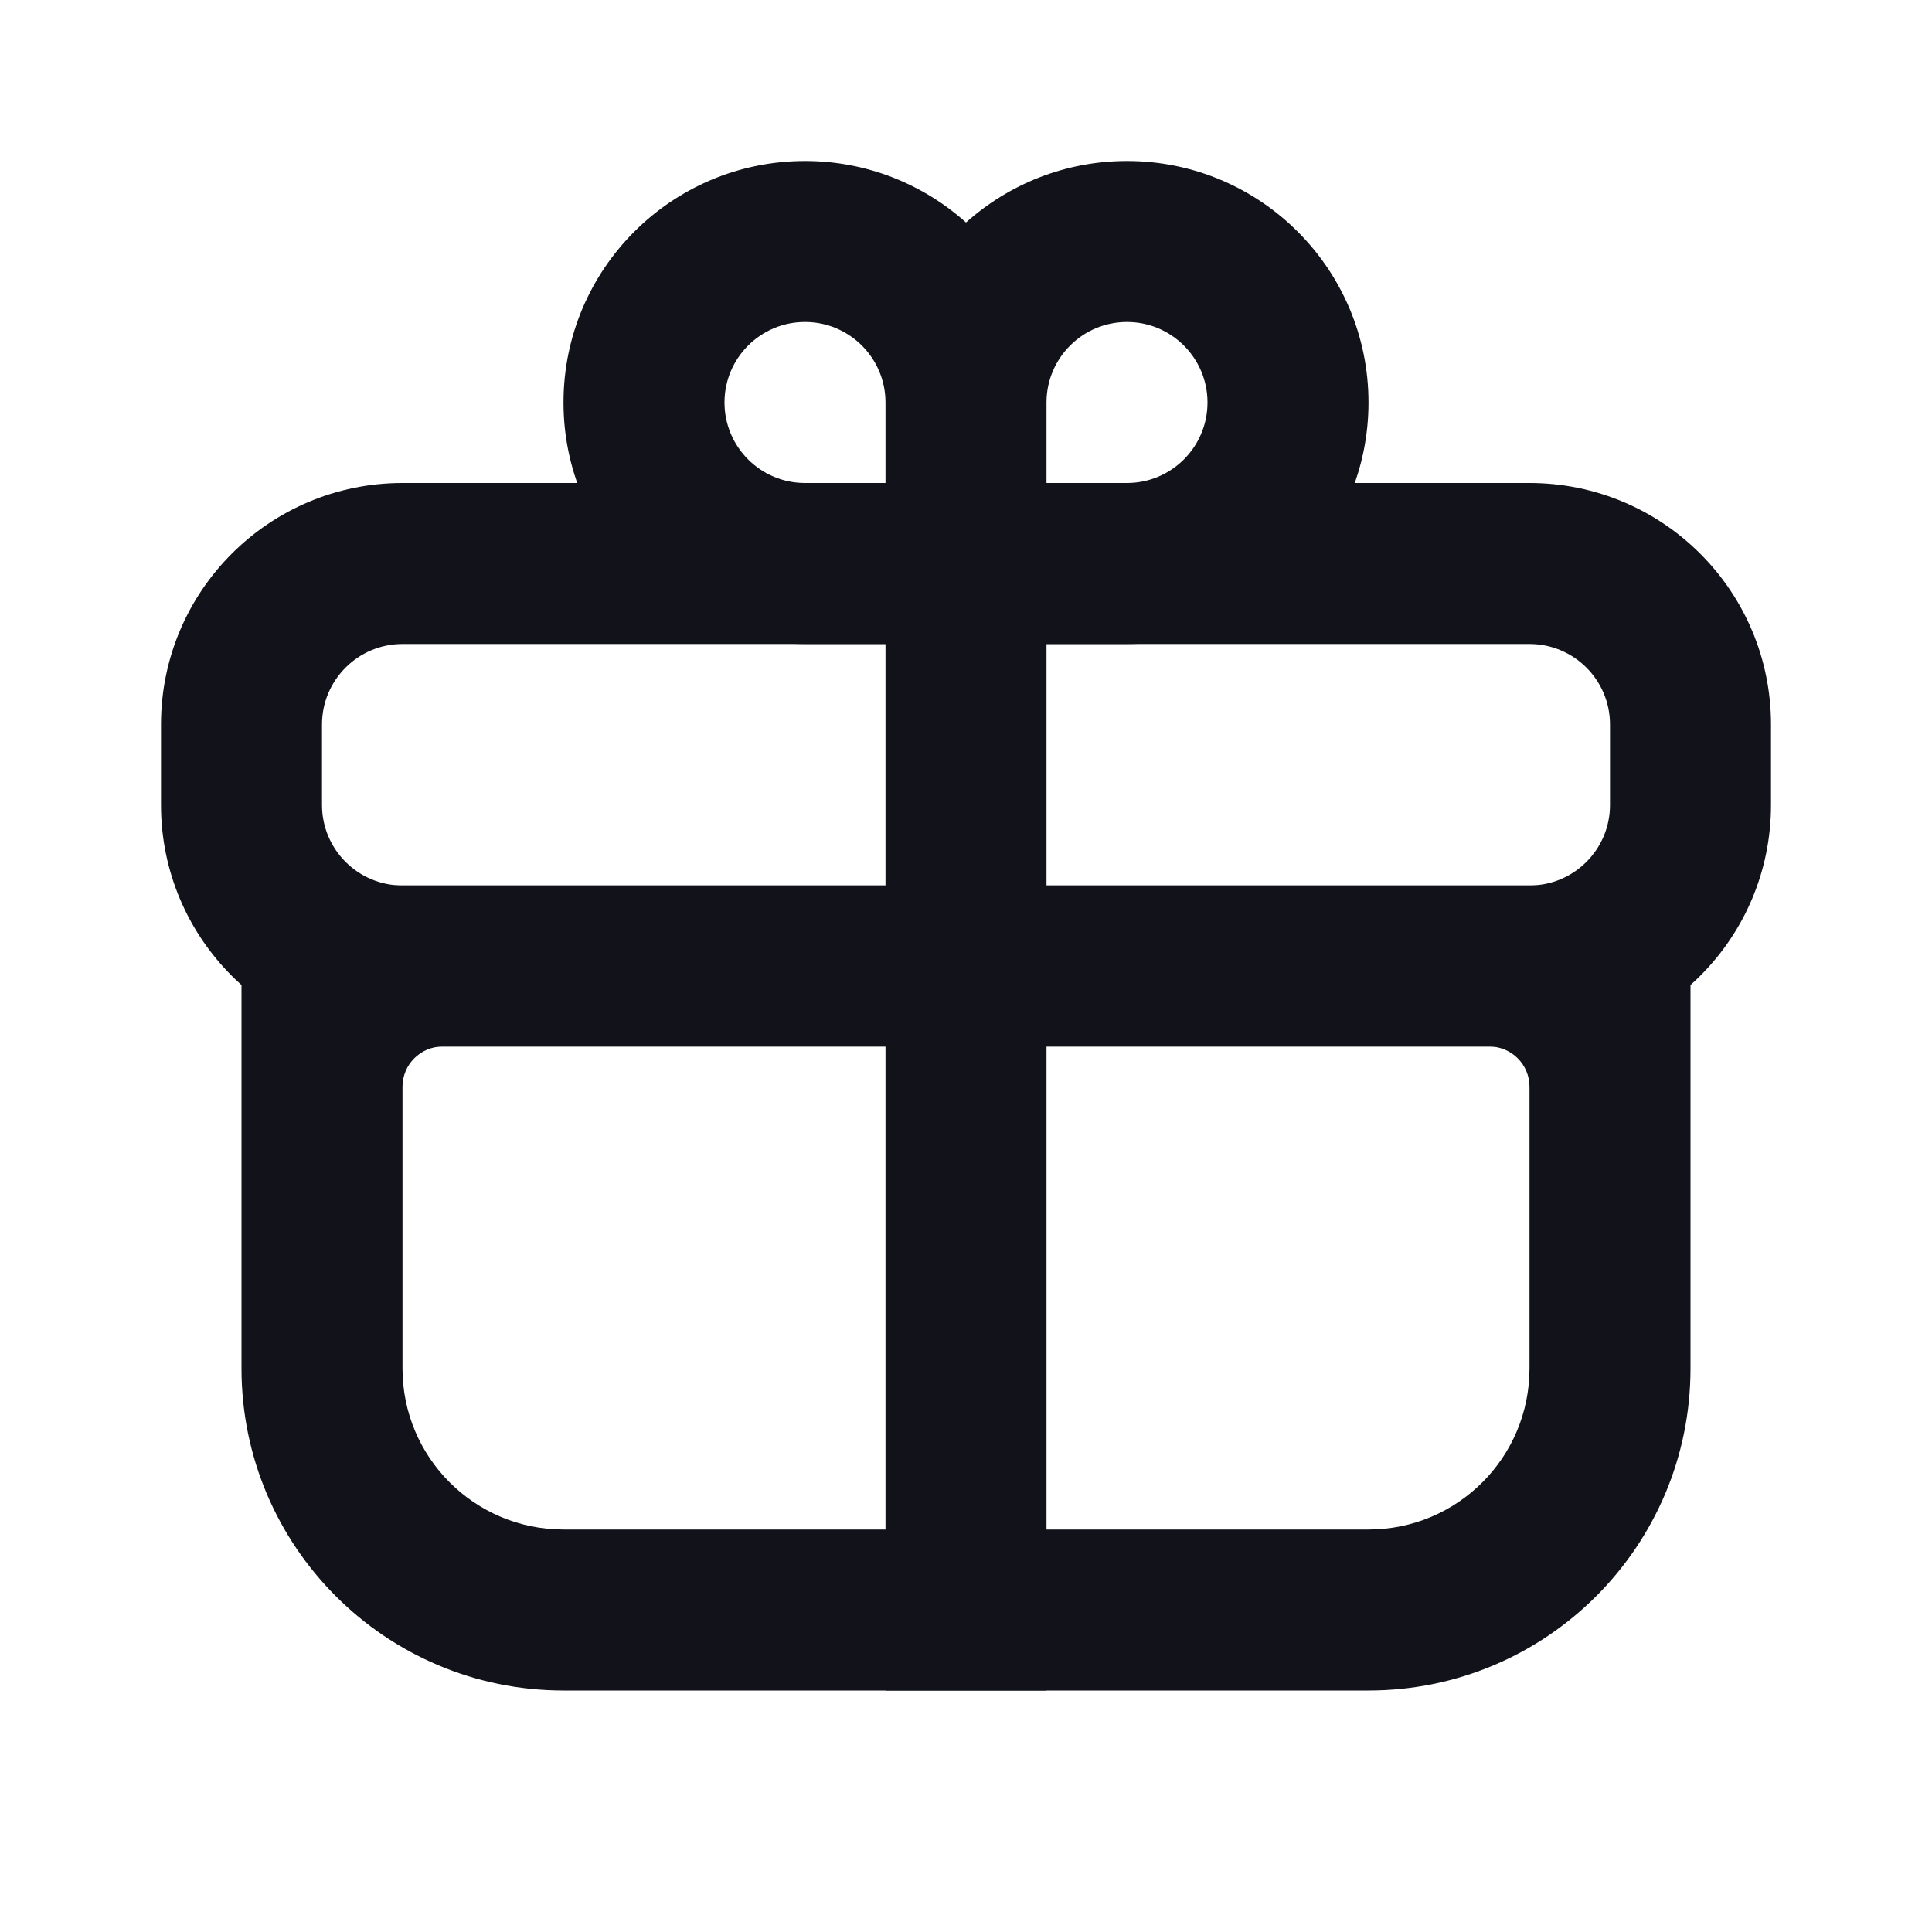
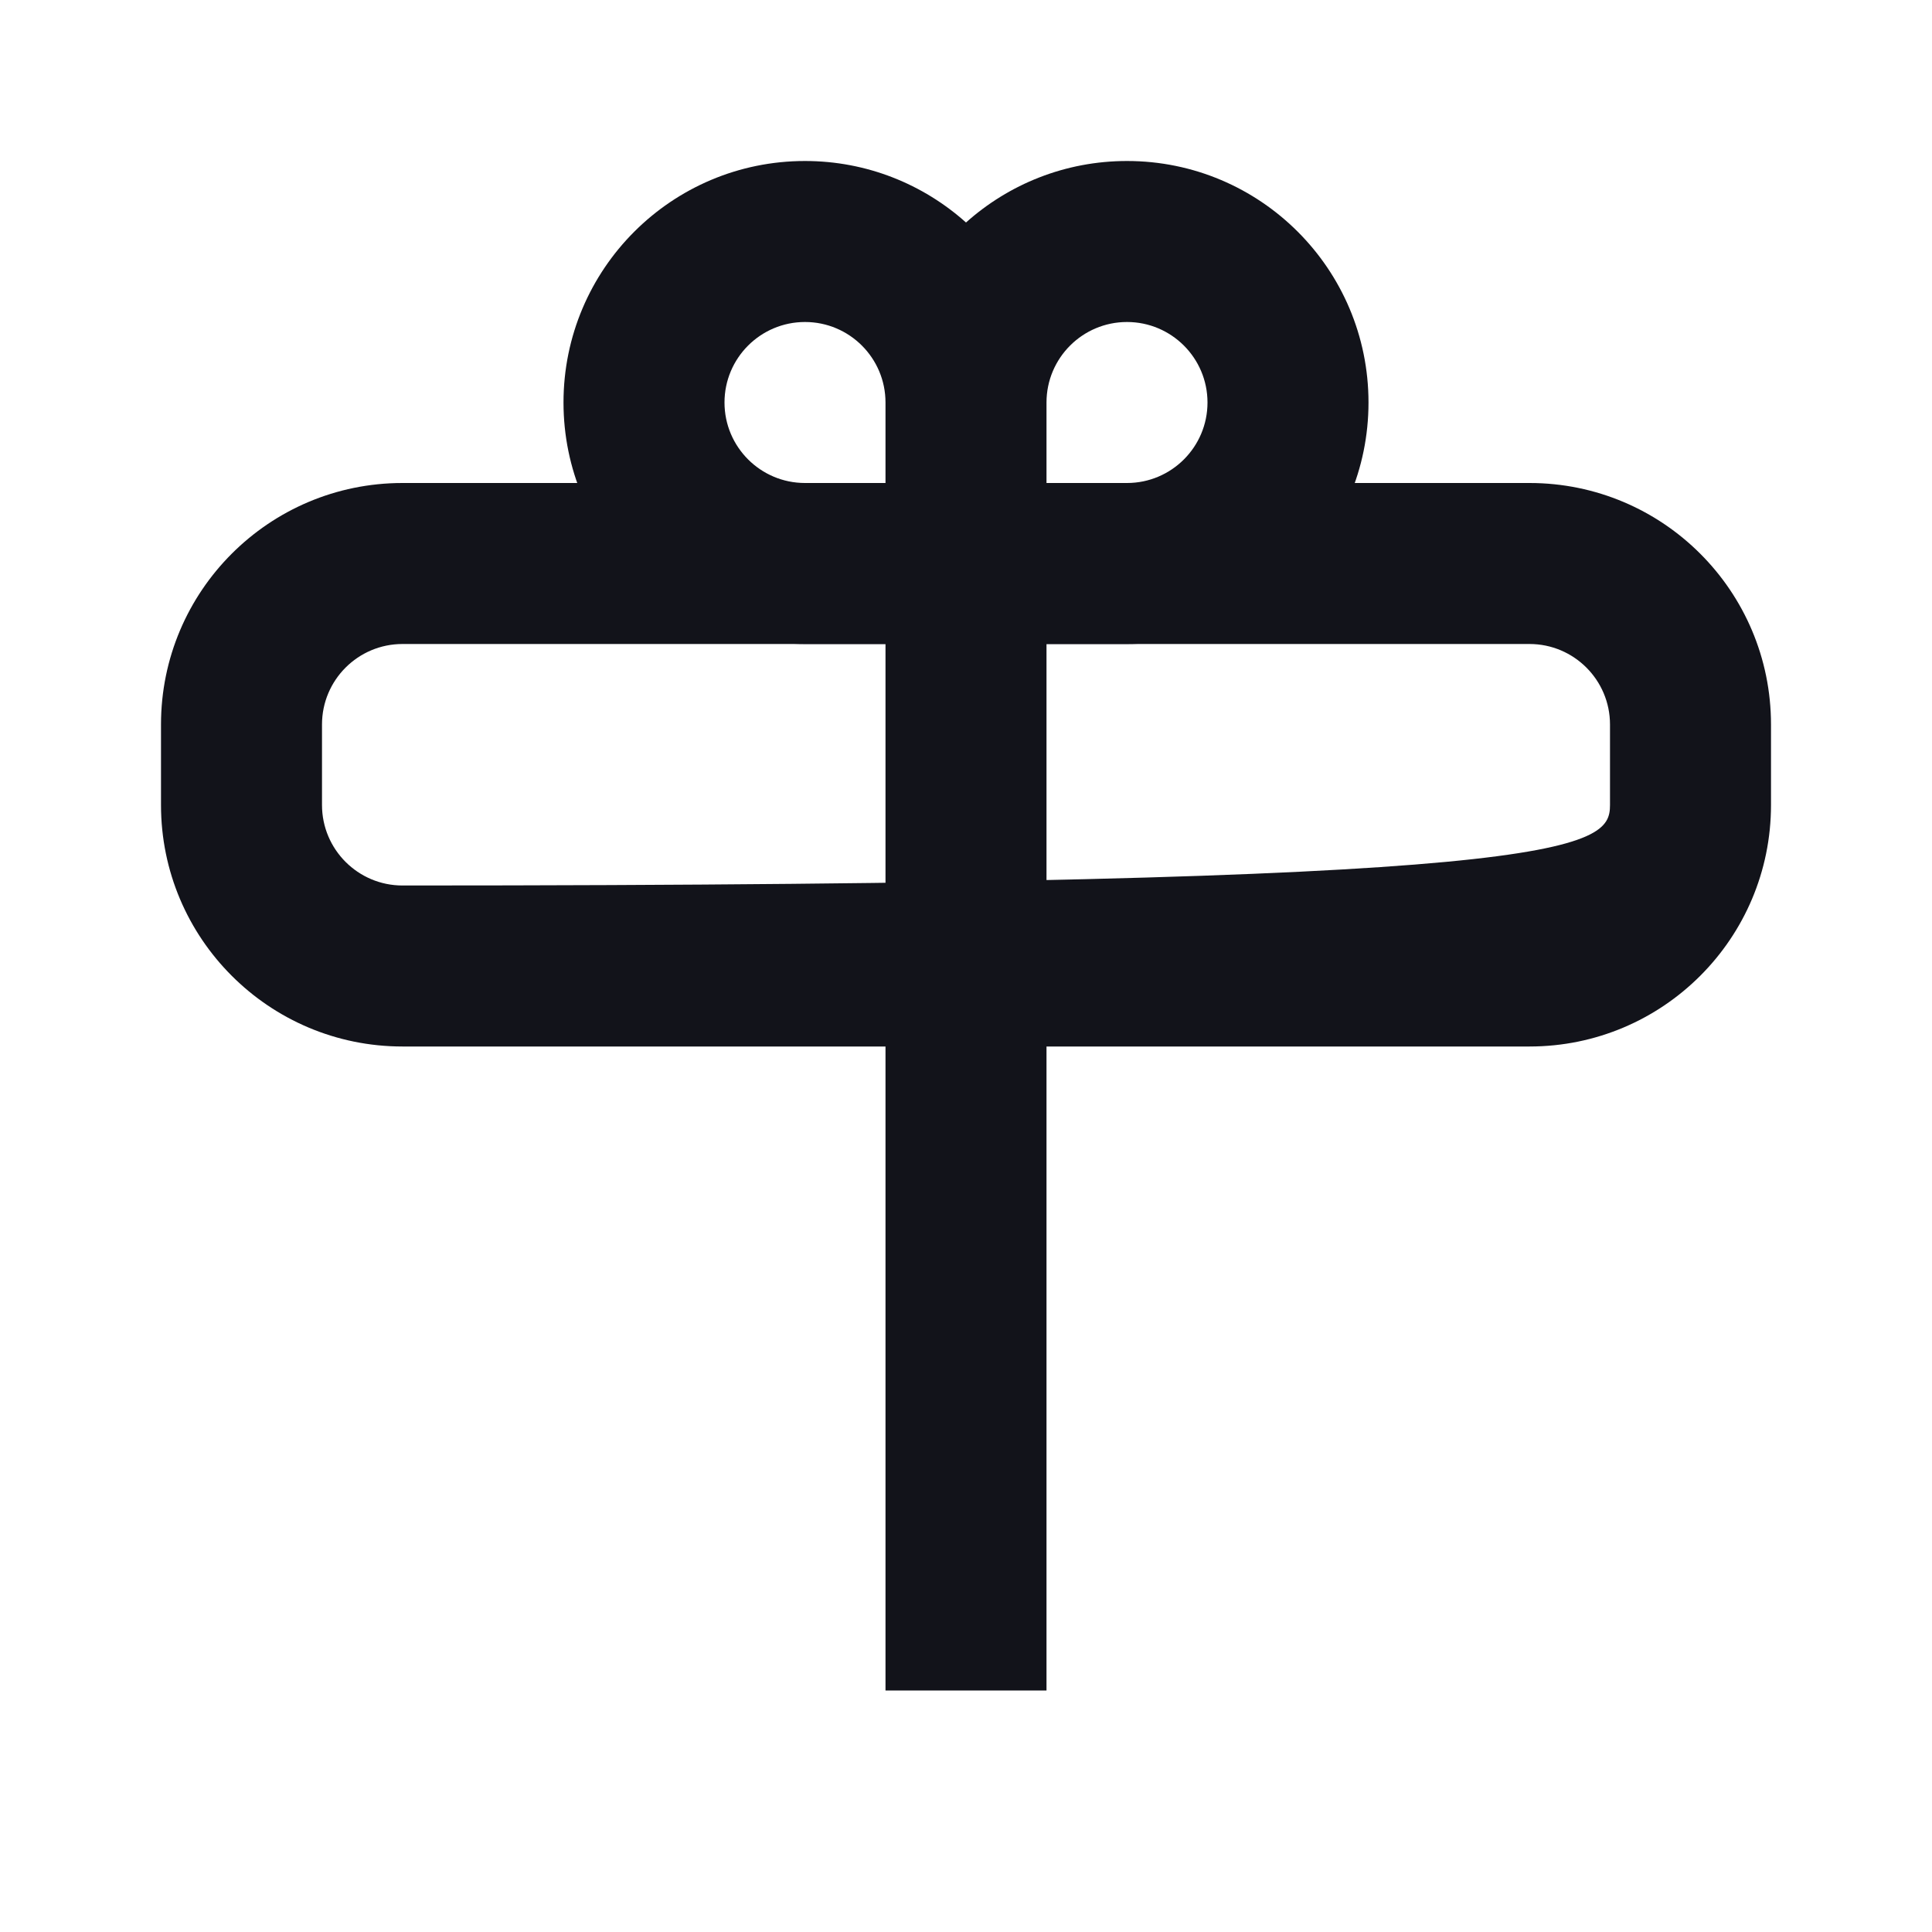
<svg xmlns="http://www.w3.org/2000/svg" width="24" height="24" viewBox="0 0 24 24" fill="none">
-   <path fill-rule="evenodd" clip-rule="evenodd" d="M3 12C3 11.448 3.448 11 4 11H20C20.552 11 21 11.448 21 12V17C21 19.209 19.209 21 17 21H7C4.791 21 3 19.209 3 17V12ZM5.5 13C5.224 13 5 13.224 5 13.5V17C5 18.105 5.895 19 7 19H17C18.105 19 19 18.105 19 17V13.5C19 13.224 18.776 13 18.5 13H5.5Z" fill="#12131A" />
-   <path fill-rule="evenodd" clip-rule="evenodd" d="M19 8H5C4.448 8 4 8.448 4 9V10C4 10.552 4.448 11 5 11H19C19.552 11 20 10.552 20 10V9C20 8.448 19.552 8 19 8ZM5 6C3.343 6 2 7.343 2 9V10C2 11.657 3.343 13 5 13H19C20.657 13 22 11.657 22 10V9C22 7.343 20.657 6 19 6H5Z" fill="#12131A" />
+   <path fill-rule="evenodd" clip-rule="evenodd" d="M19 8H5C4.448 8 4 8.448 4 9V10C4 10.552 4.448 11 5 11C19.552 11 20 10.552 20 10V9C20 8.448 19.552 8 19 8ZM5 6C3.343 6 2 7.343 2 9V10C2 11.657 3.343 13 5 13H19C20.657 13 22 11.657 22 10V9C22 7.343 20.657 6 19 6H5Z" fill="#12131A" />
  <path d="M11 6H13V21H11V6Z" fill="#12131A" />
  <path fill-rule="evenodd" clip-rule="evenodd" d="M10 8C8.343 8 7 6.657 7 5C7 3.343 8.343 2 10 2C10.768 2 11.469 2.289 12 2.764C12.531 2.289 13.232 2 14 2C15.657 2 17 3.343 17 5C17 6.657 15.657 8 14 8H10ZM10 4C10.552 4 11 4.448 11 5V6H10C9.448 6 9 5.552 9 5C9 4.448 9.448 4 10 4ZM13 6H14C14.552 6 15 5.552 15 5C15 4.448 14.552 4 14 4C13.448 4 13 4.448 13 5V6Z" fill="#12131A" />
</svg>